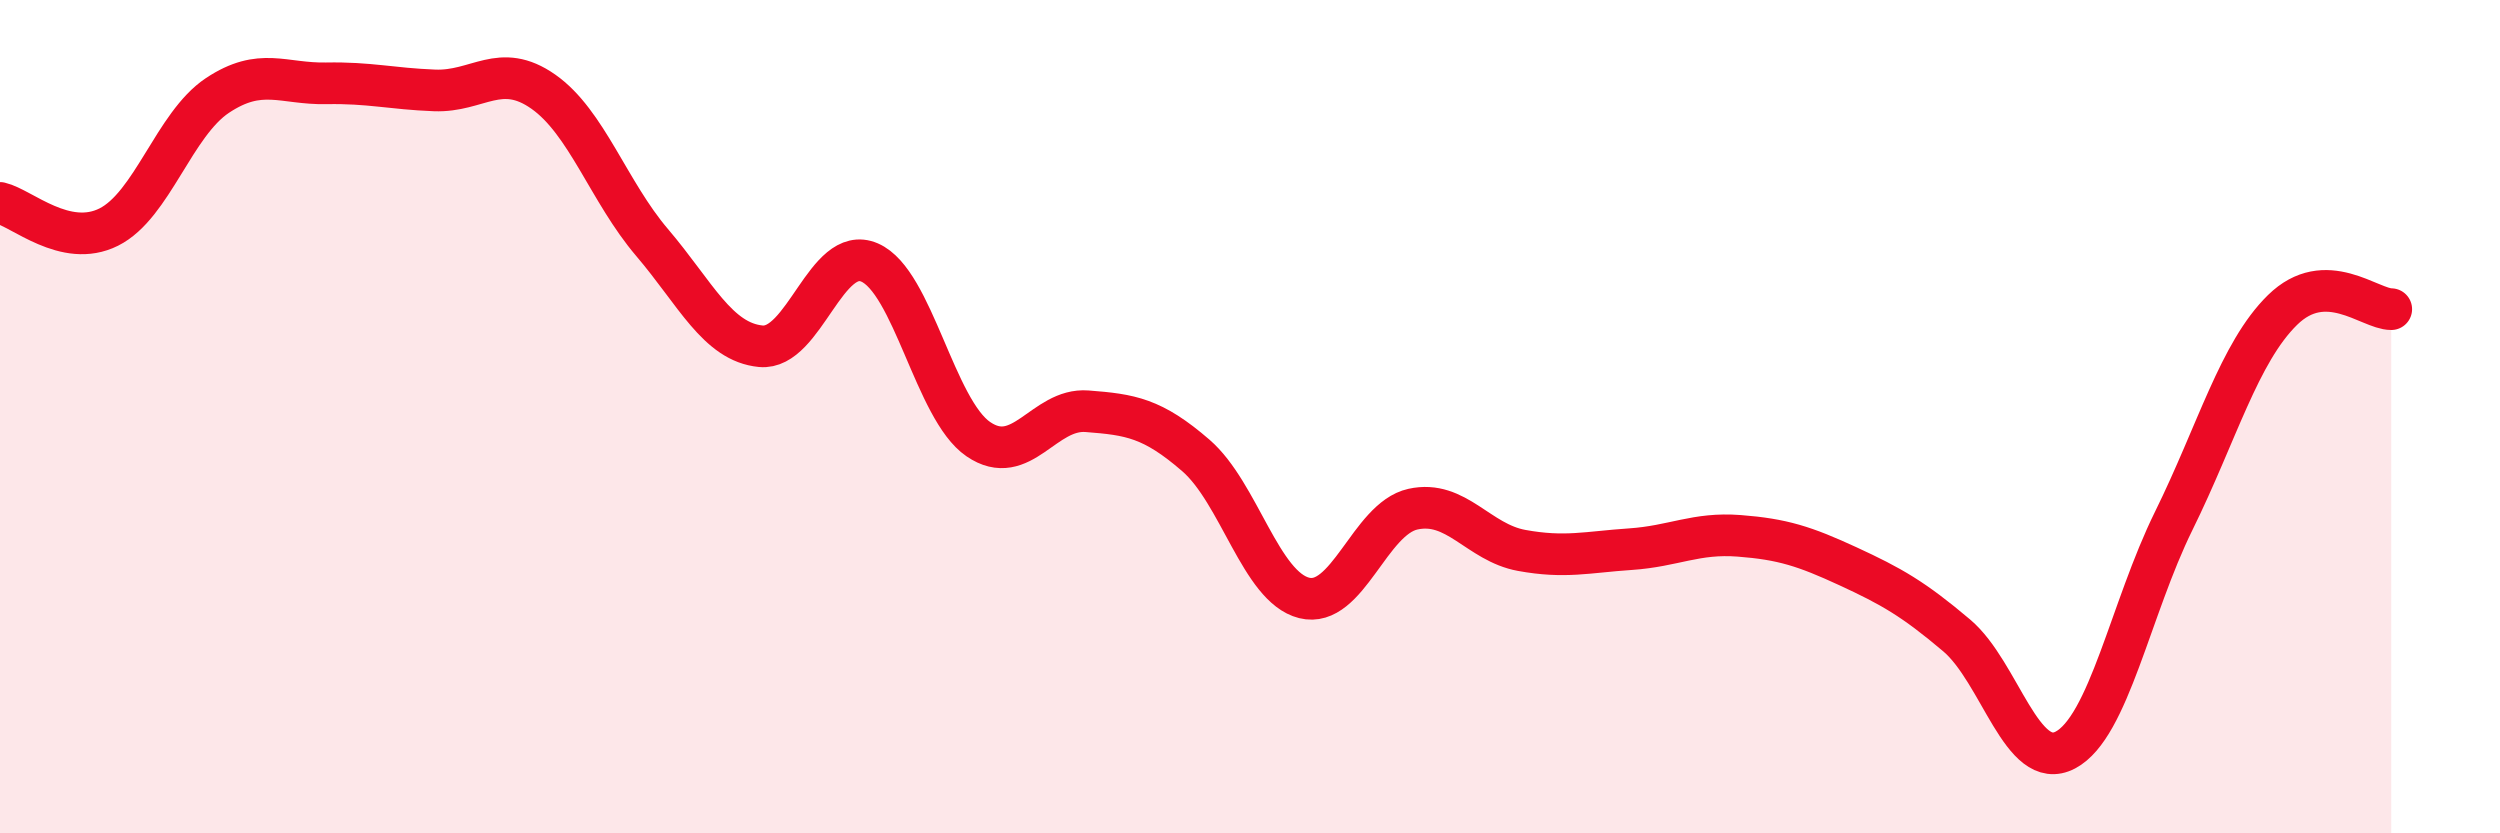
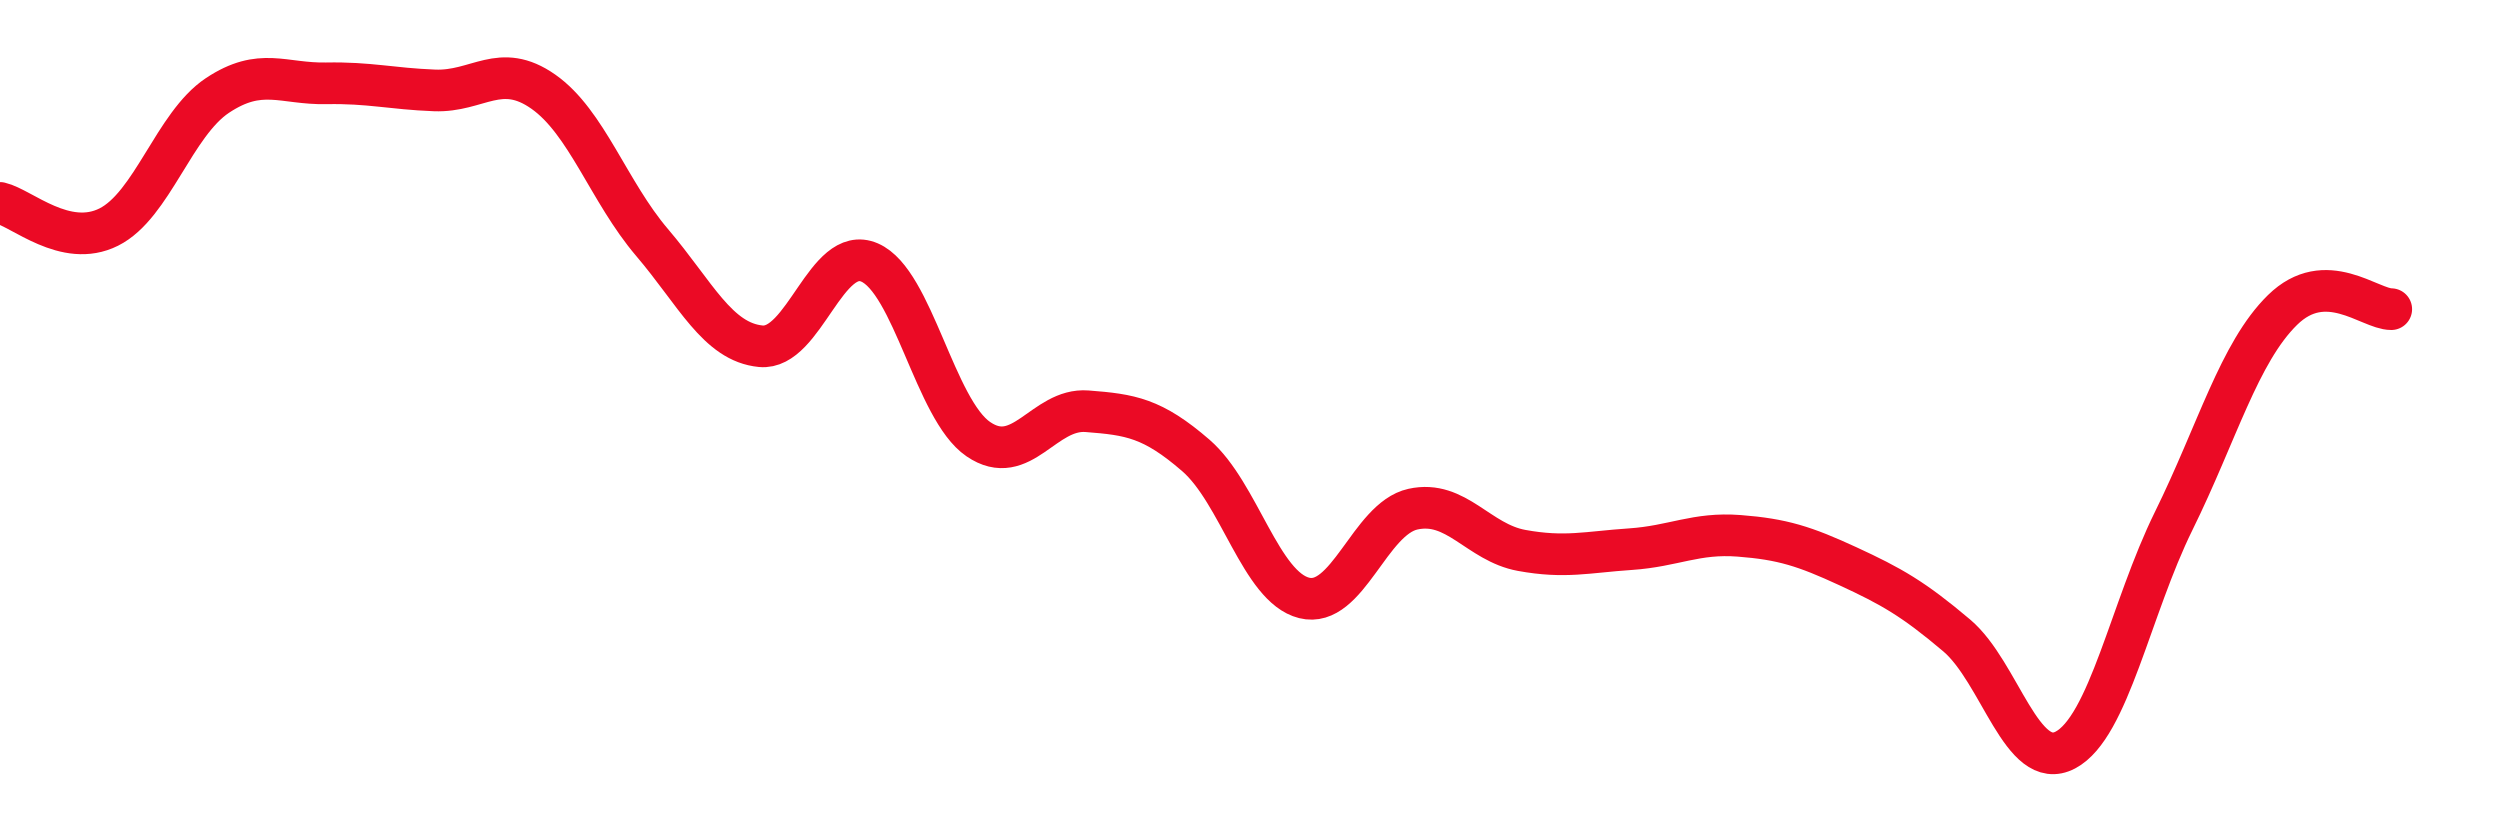
<svg xmlns="http://www.w3.org/2000/svg" width="60" height="20" viewBox="0 0 60 20">
-   <path d="M 0,4.87 C 0.52,4.99 1.57,5.97 2.61,5.45 C 3.65,4.93 4.18,2.98 5.22,2.29 C 6.26,1.6 6.79,2.02 7.83,2 C 8.87,1.98 9.39,2.13 10.43,2.17 C 11.47,2.21 12,1.47 13.04,2.2 C 14.08,2.93 14.61,4.6 15.65,5.82 C 16.69,7.04 17.22,8.21 18.26,8.31 C 19.3,8.41 19.83,5.85 20.87,6.3 C 21.91,6.75 22.44,9.83 23.48,10.54 C 24.52,11.25 25.05,9.79 26.09,9.87 C 27.13,9.95 27.66,10.03 28.7,10.93 C 29.74,11.83 30.26,14.09 31.3,14.35 C 32.34,14.61 32.87,12.45 33.91,12.22 C 34.95,11.99 35.48,13.02 36.52,13.21 C 37.56,13.4 38.09,13.25 39.13,13.18 C 40.17,13.11 40.7,12.78 41.74,12.86 C 42.78,12.94 43.31,13.11 44.35,13.59 C 45.39,14.07 45.92,14.37 46.96,15.25 C 48,16.13 48.53,18.55 49.57,18 C 50.61,17.45 51.13,14.61 52.17,12.5 C 53.21,10.39 53.74,8.46 54.78,7.44 C 55.82,6.42 56.87,7.42 57.39,7.42L57.39 20L0 20Z" fill="#EB0A25" opacity="0.1" stroke-linecap="round" stroke-linejoin="round" />
  <path d="M 0,4.87 C 0.52,4.99 1.57,5.97 2.61,5.45 C 3.65,4.93 4.18,2.98 5.22,2.29 C 6.26,1.6 6.79,2.02 7.83,2 C 8.87,1.98 9.39,2.13 10.43,2.17 C 11.47,2.21 12,1.47 13.04,2.2 C 14.08,2.93 14.61,4.6 15.65,5.82 C 16.69,7.04 17.22,8.21 18.26,8.31 C 19.3,8.41 19.83,5.85 20.87,6.3 C 21.91,6.75 22.44,9.83 23.48,10.54 C 24.52,11.25 25.05,9.79 26.09,9.87 C 27.13,9.95 27.66,10.03 28.7,10.93 C 29.74,11.83 30.26,14.09 31.3,14.35 C 32.34,14.61 32.87,12.45 33.91,12.22 C 34.95,11.99 35.48,13.02 36.52,13.21 C 37.56,13.4 38.09,13.25 39.13,13.18 C 40.17,13.11 40.7,12.78 41.74,12.86 C 42.78,12.94 43.31,13.11 44.35,13.59 C 45.39,14.07 45.92,14.37 46.96,15.25 C 48,16.13 48.53,18.55 49.57,18 C 50.61,17.45 51.13,14.61 52.17,12.5 C 53.21,10.39 53.74,8.46 54.78,7.44 C 55.82,6.42 56.87,7.42 57.39,7.42" stroke="#EB0A25" stroke-width="1" fill="none" stroke-linecap="round" stroke-linejoin="round" />
</svg>